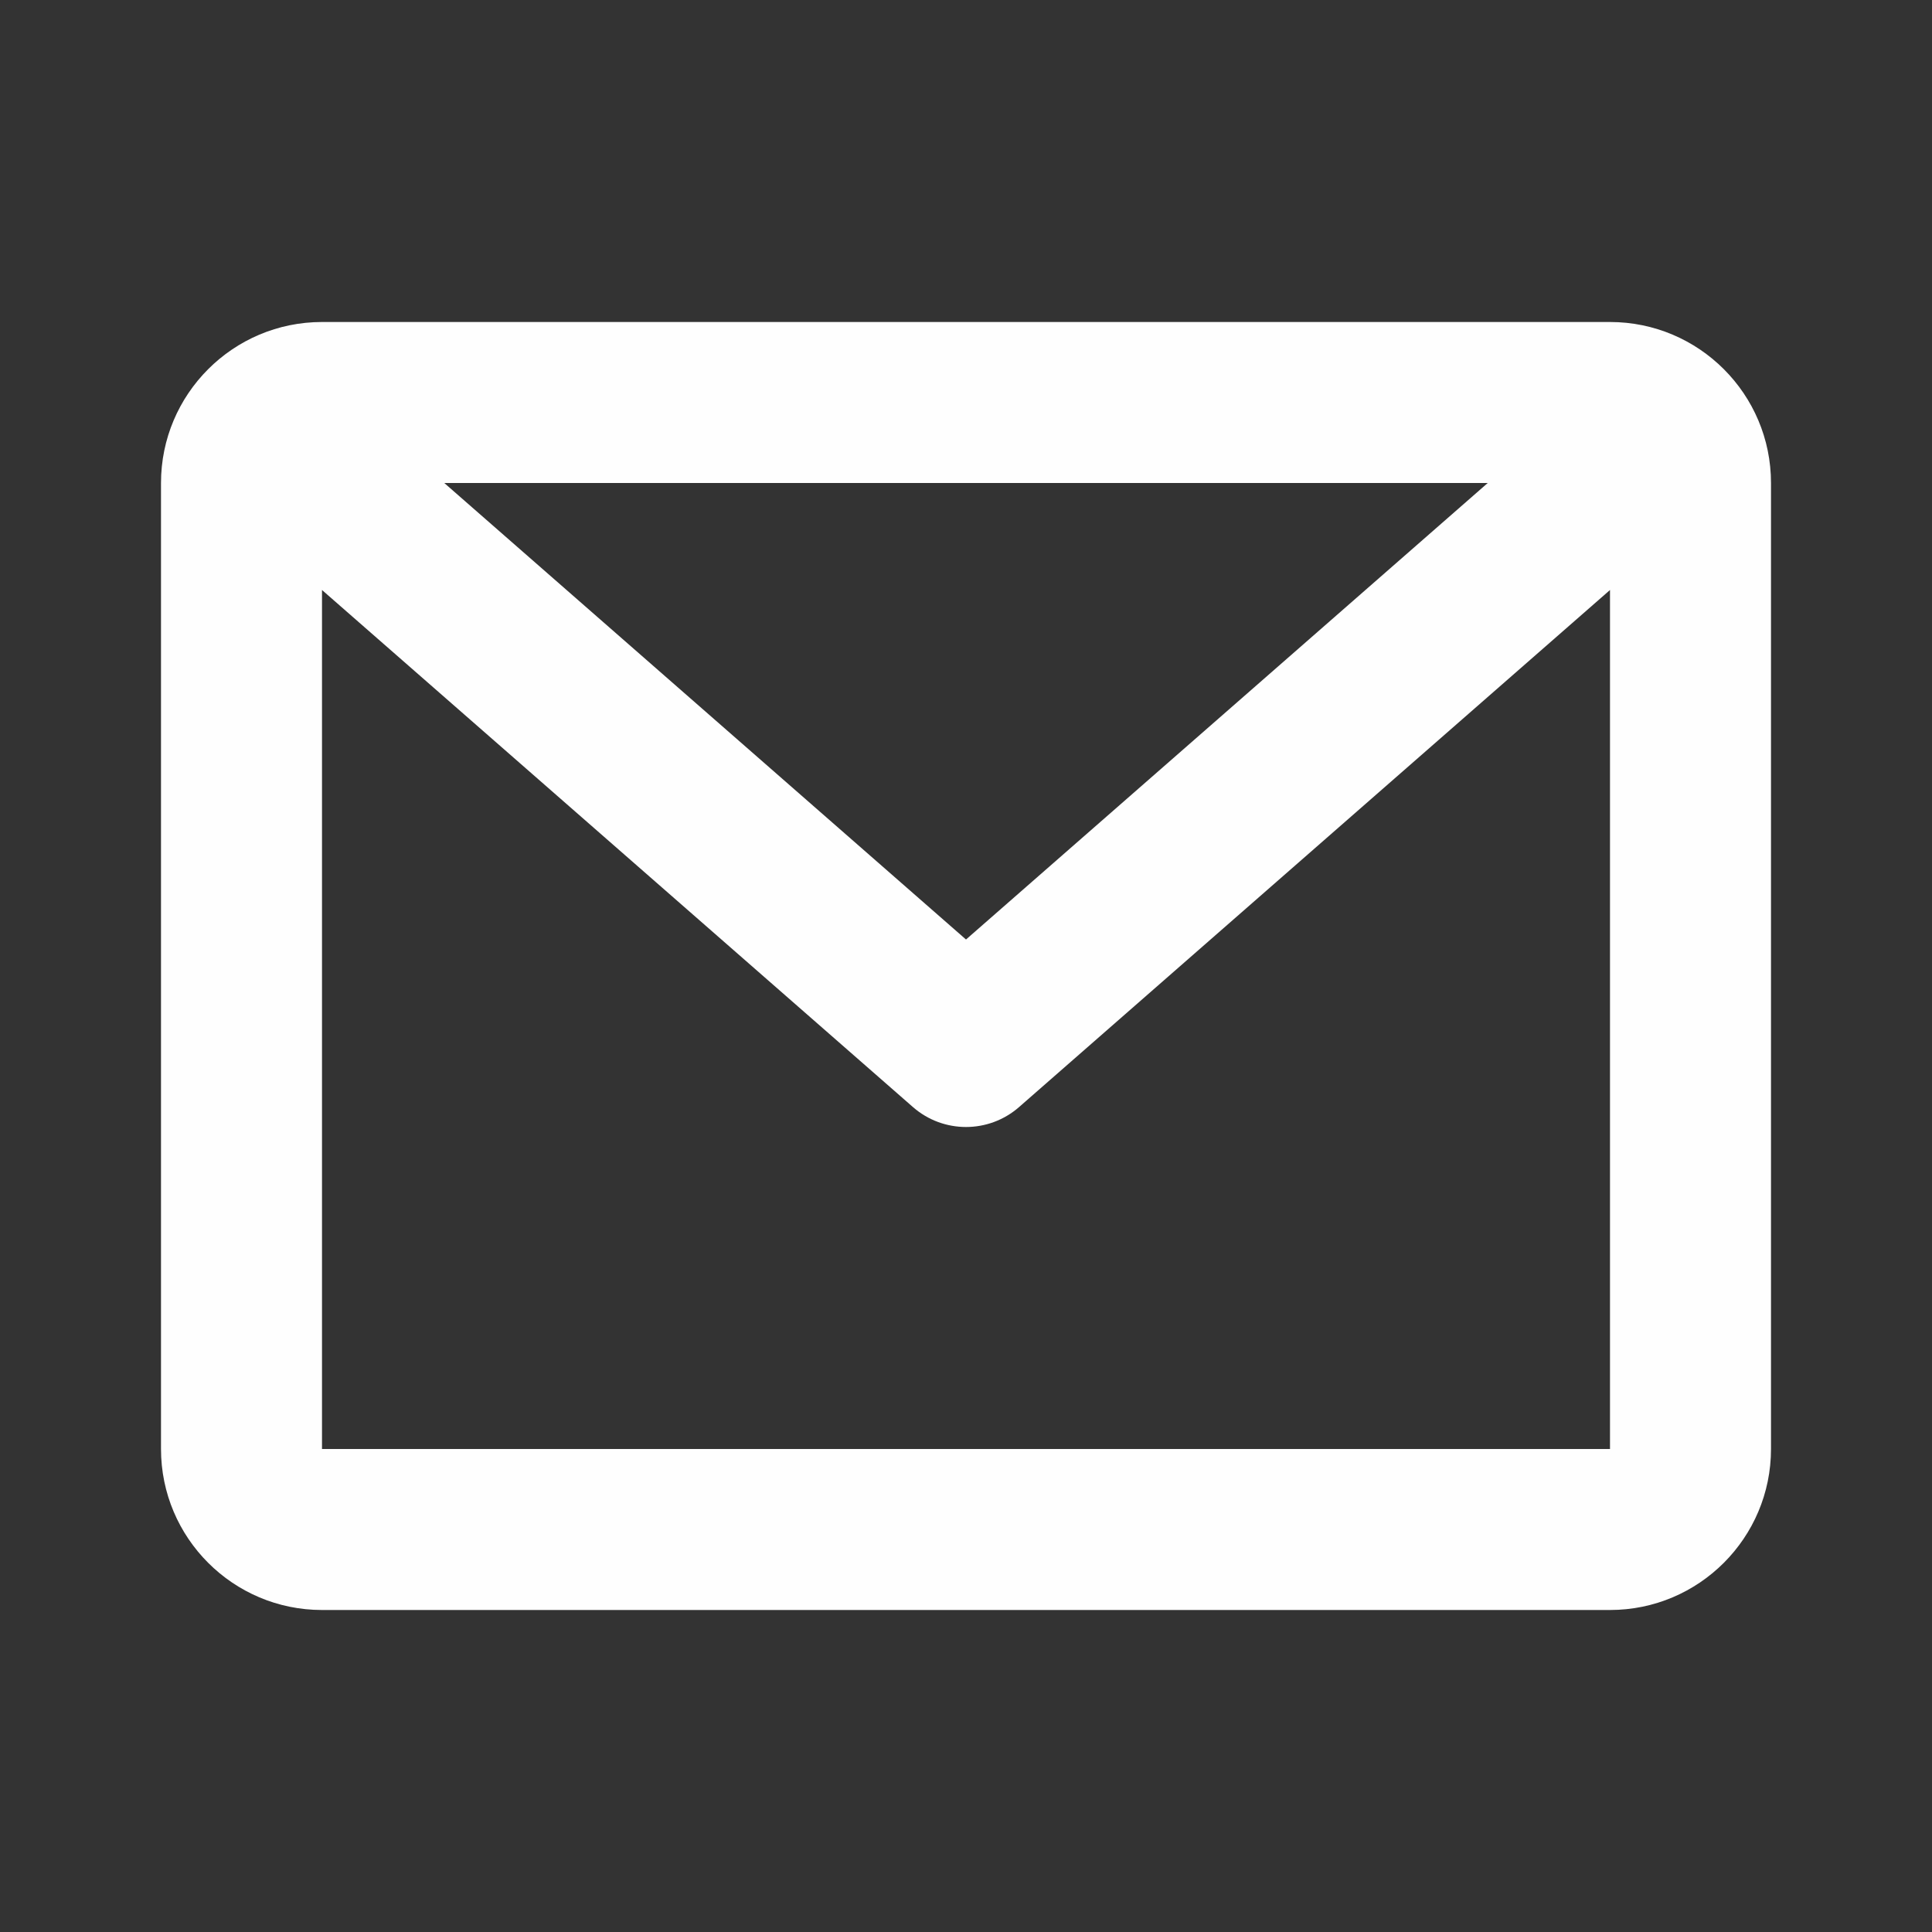
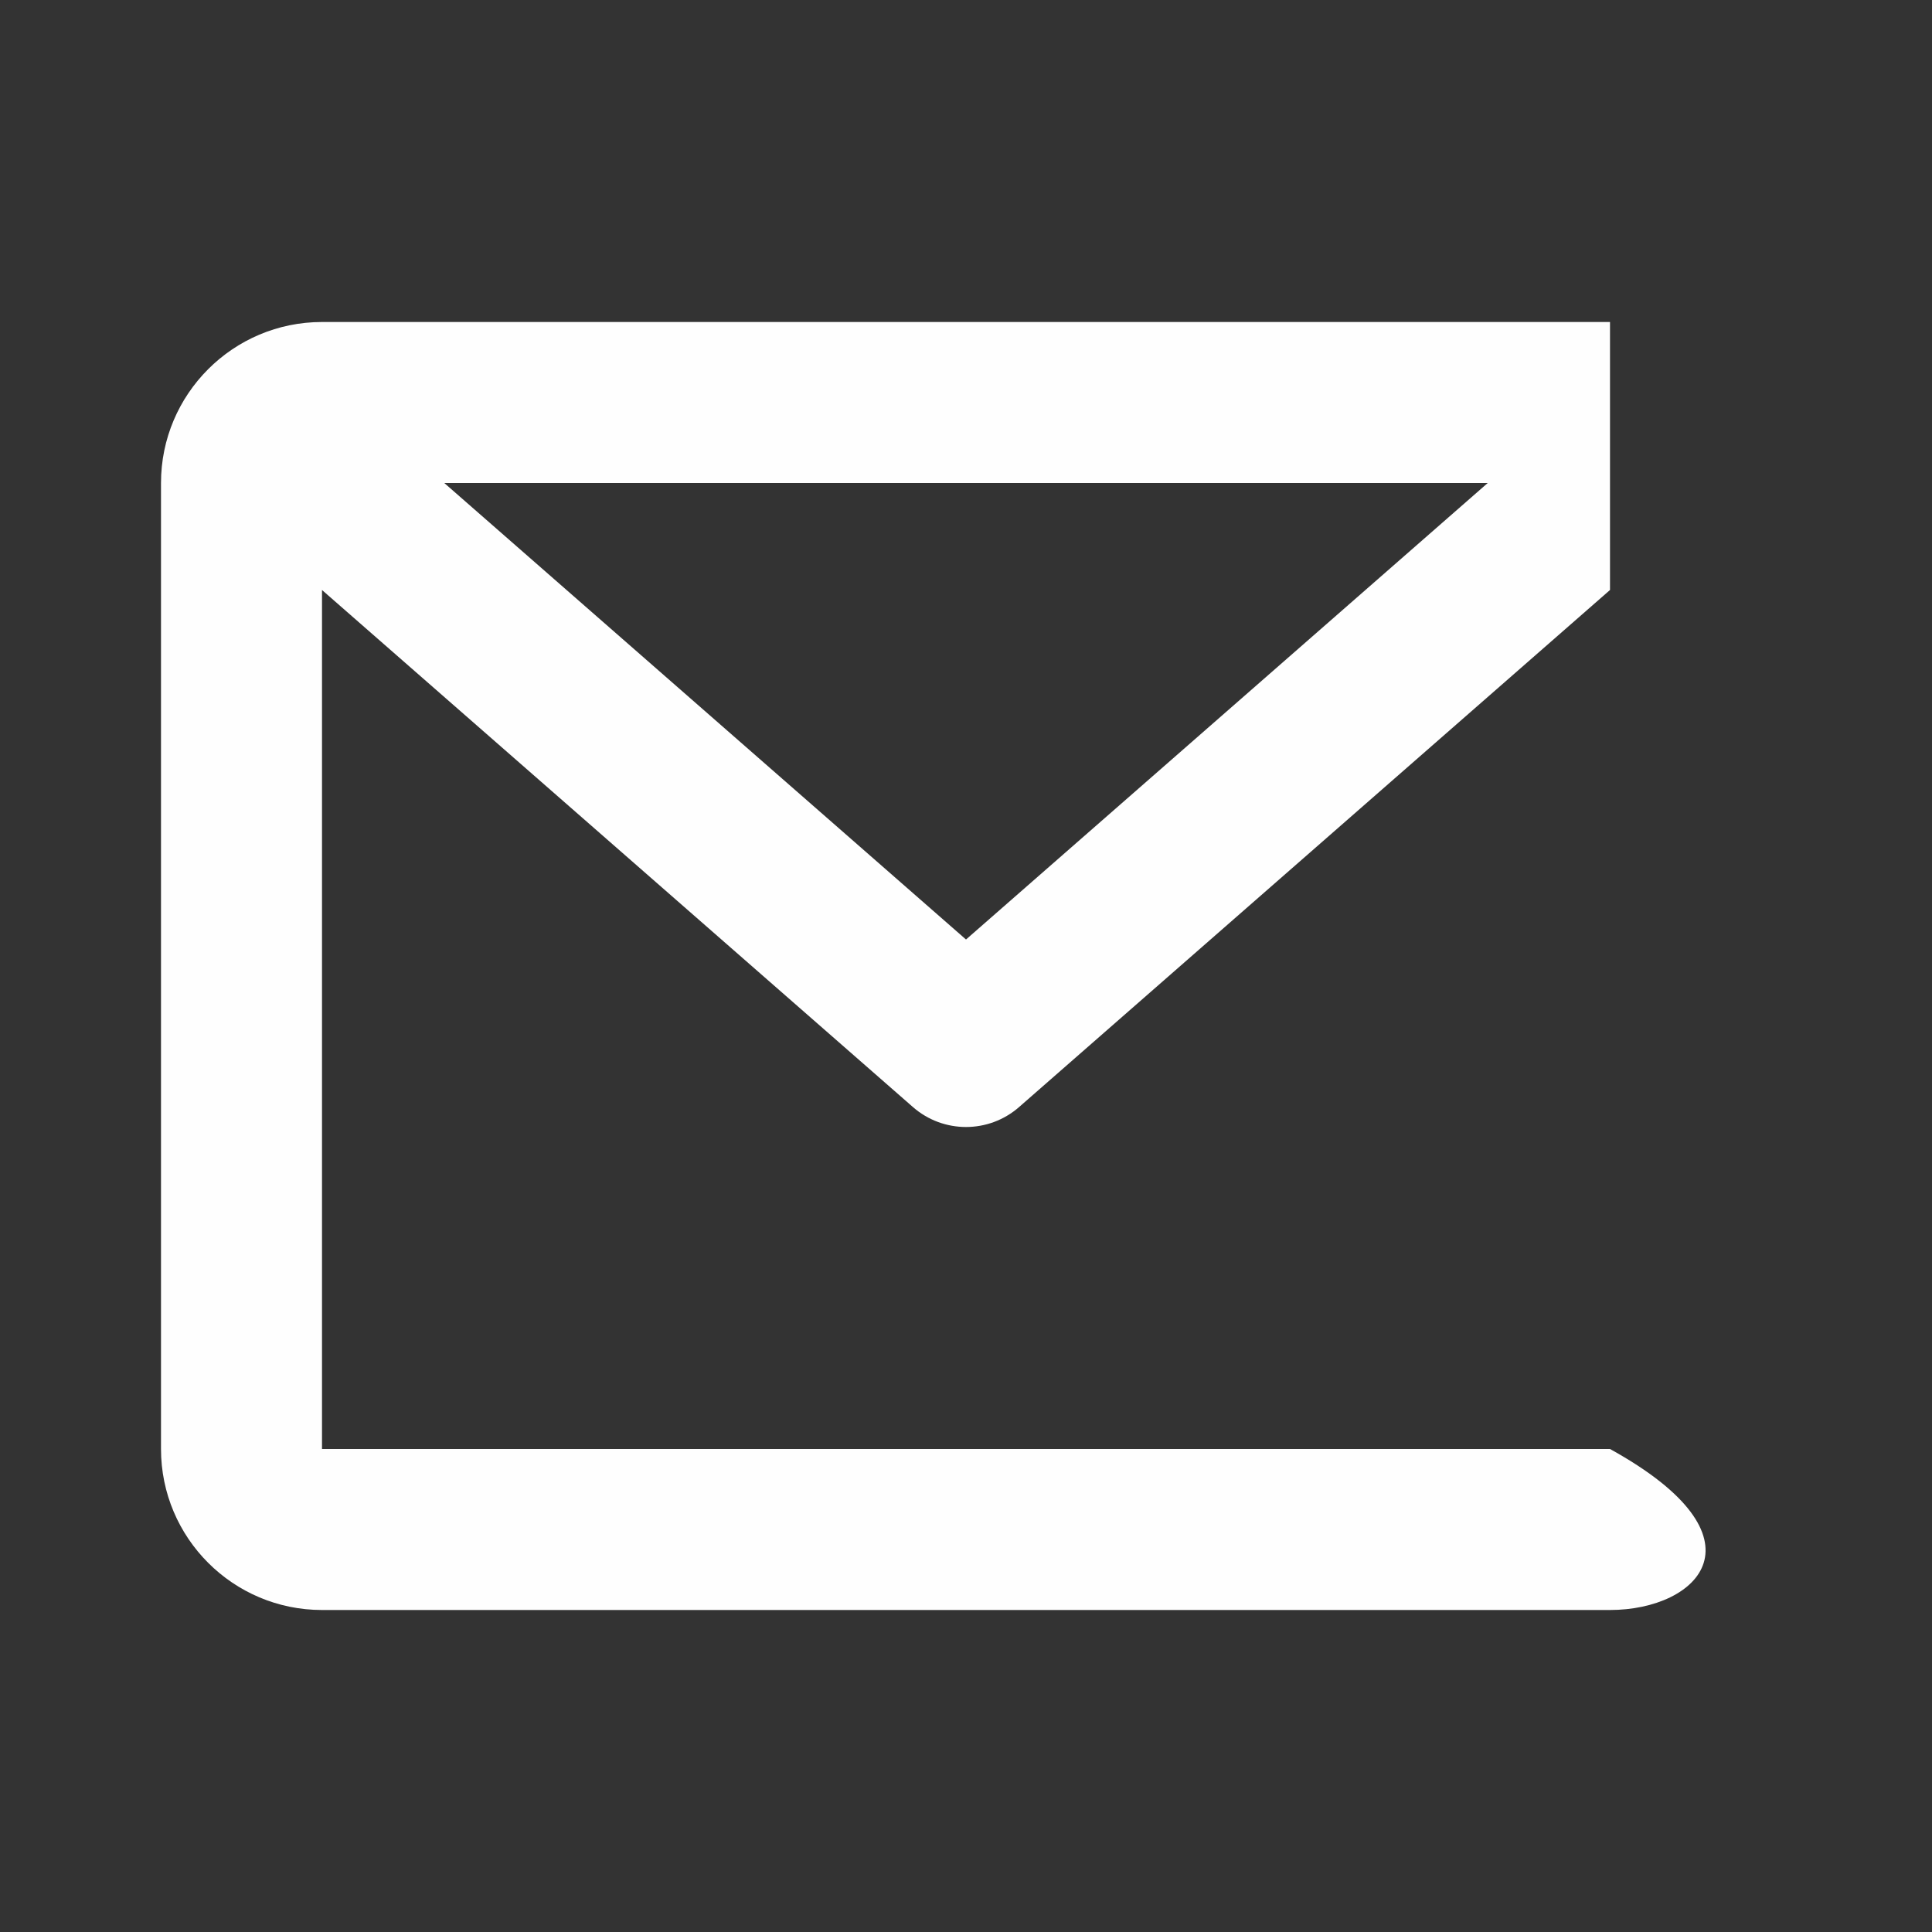
<svg xmlns="http://www.w3.org/2000/svg" width="21" height="21" viewBox="0 0 21 21" fill="none">
  <rect x="0" y="0" width="21" height="21" fill="#333333" stroke="none" />
-   <path d="M1.75 5.25C1.75 4.284 2.534 3.5 3.5 3.5H17.5C18.466 3.5 19.25 4.284 19.25 5.25V15.75C19.25 16.716 18.466 17.5 17.5 17.5H3.5C2.534 17.5 1.75 16.716 1.75 15.75V5.25ZM4.829 5.25L10.5 10.212L16.171 5.25H4.829ZM17.5 6.413L11.076 12.034C10.746 12.322 10.254 12.322 9.924 12.034L3.5 6.413V15.75H17.5V6.413Z" fill="#FEFEFE" />
+   <path d="M1.75 5.25C1.75 4.284 2.534 3.5 3.5 3.5H17.5V15.75C19.25 16.716 18.466 17.5 17.5 17.5H3.5C2.534 17.5 1.75 16.716 1.75 15.75V5.25ZM4.829 5.25L10.5 10.212L16.171 5.25H4.829ZM17.5 6.413L11.076 12.034C10.746 12.322 10.254 12.322 9.924 12.034L3.5 6.413V15.75H17.5V6.413Z" fill="#FEFEFE" />
</svg>